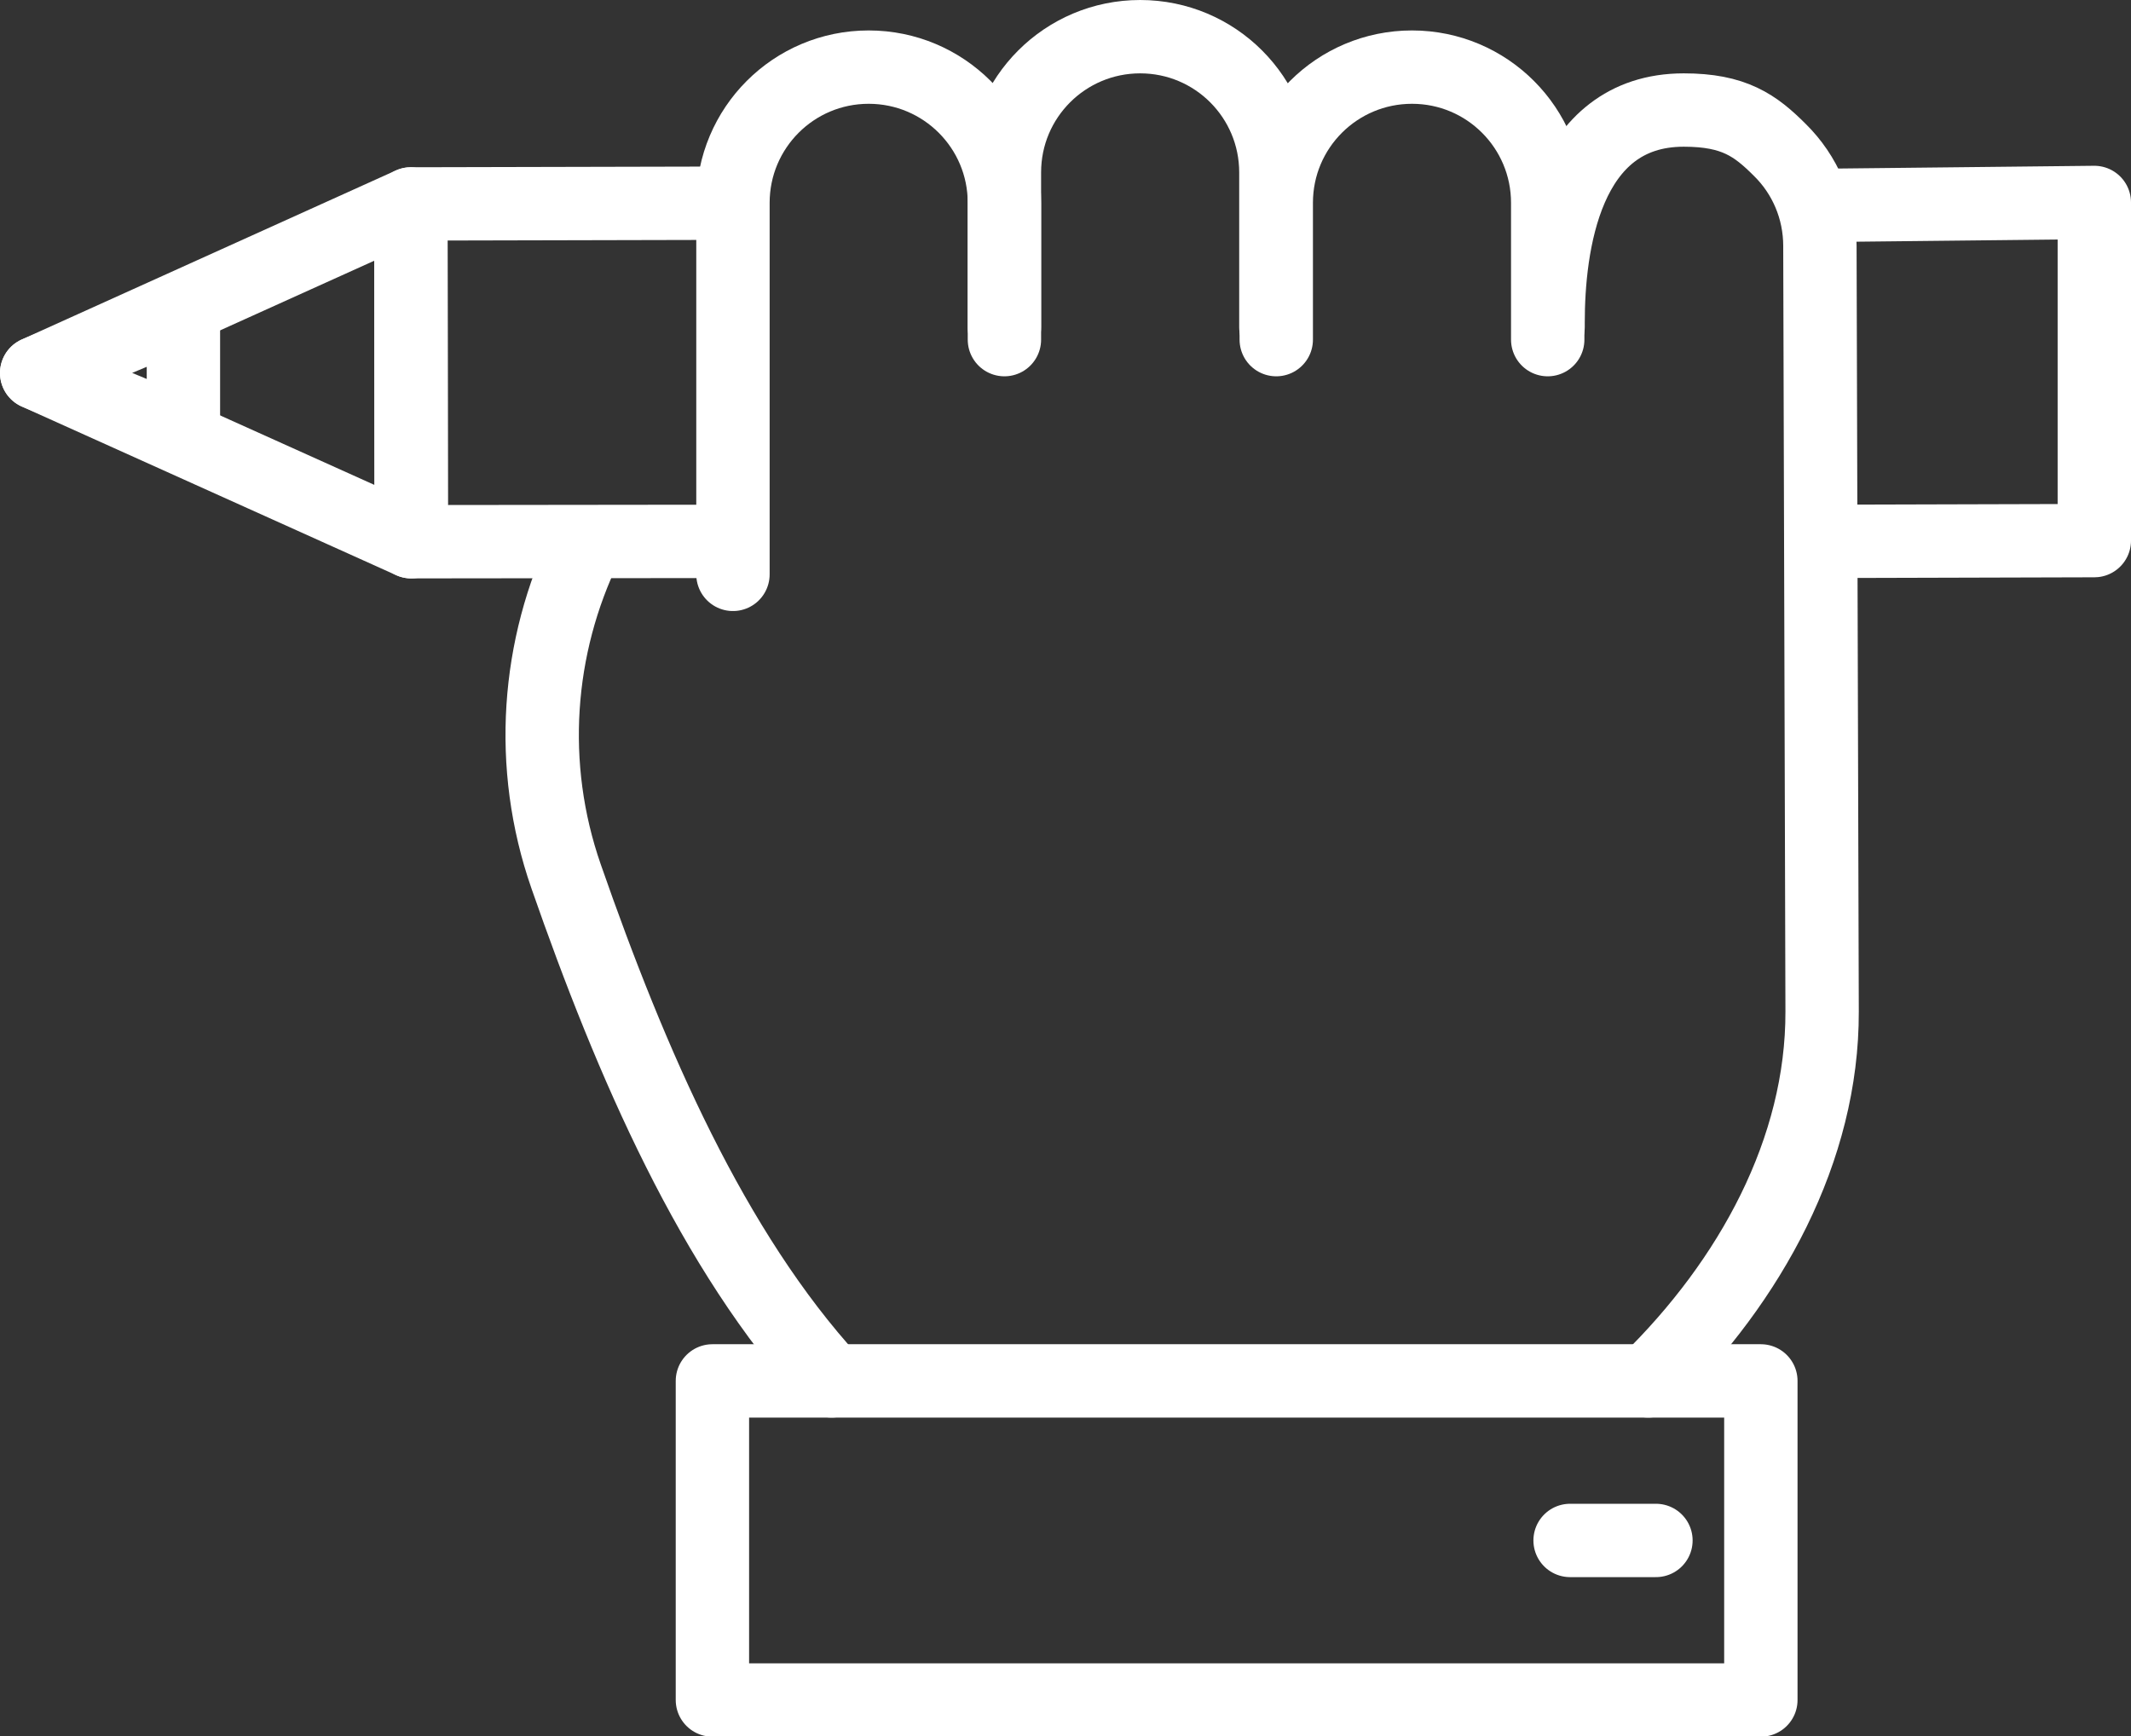
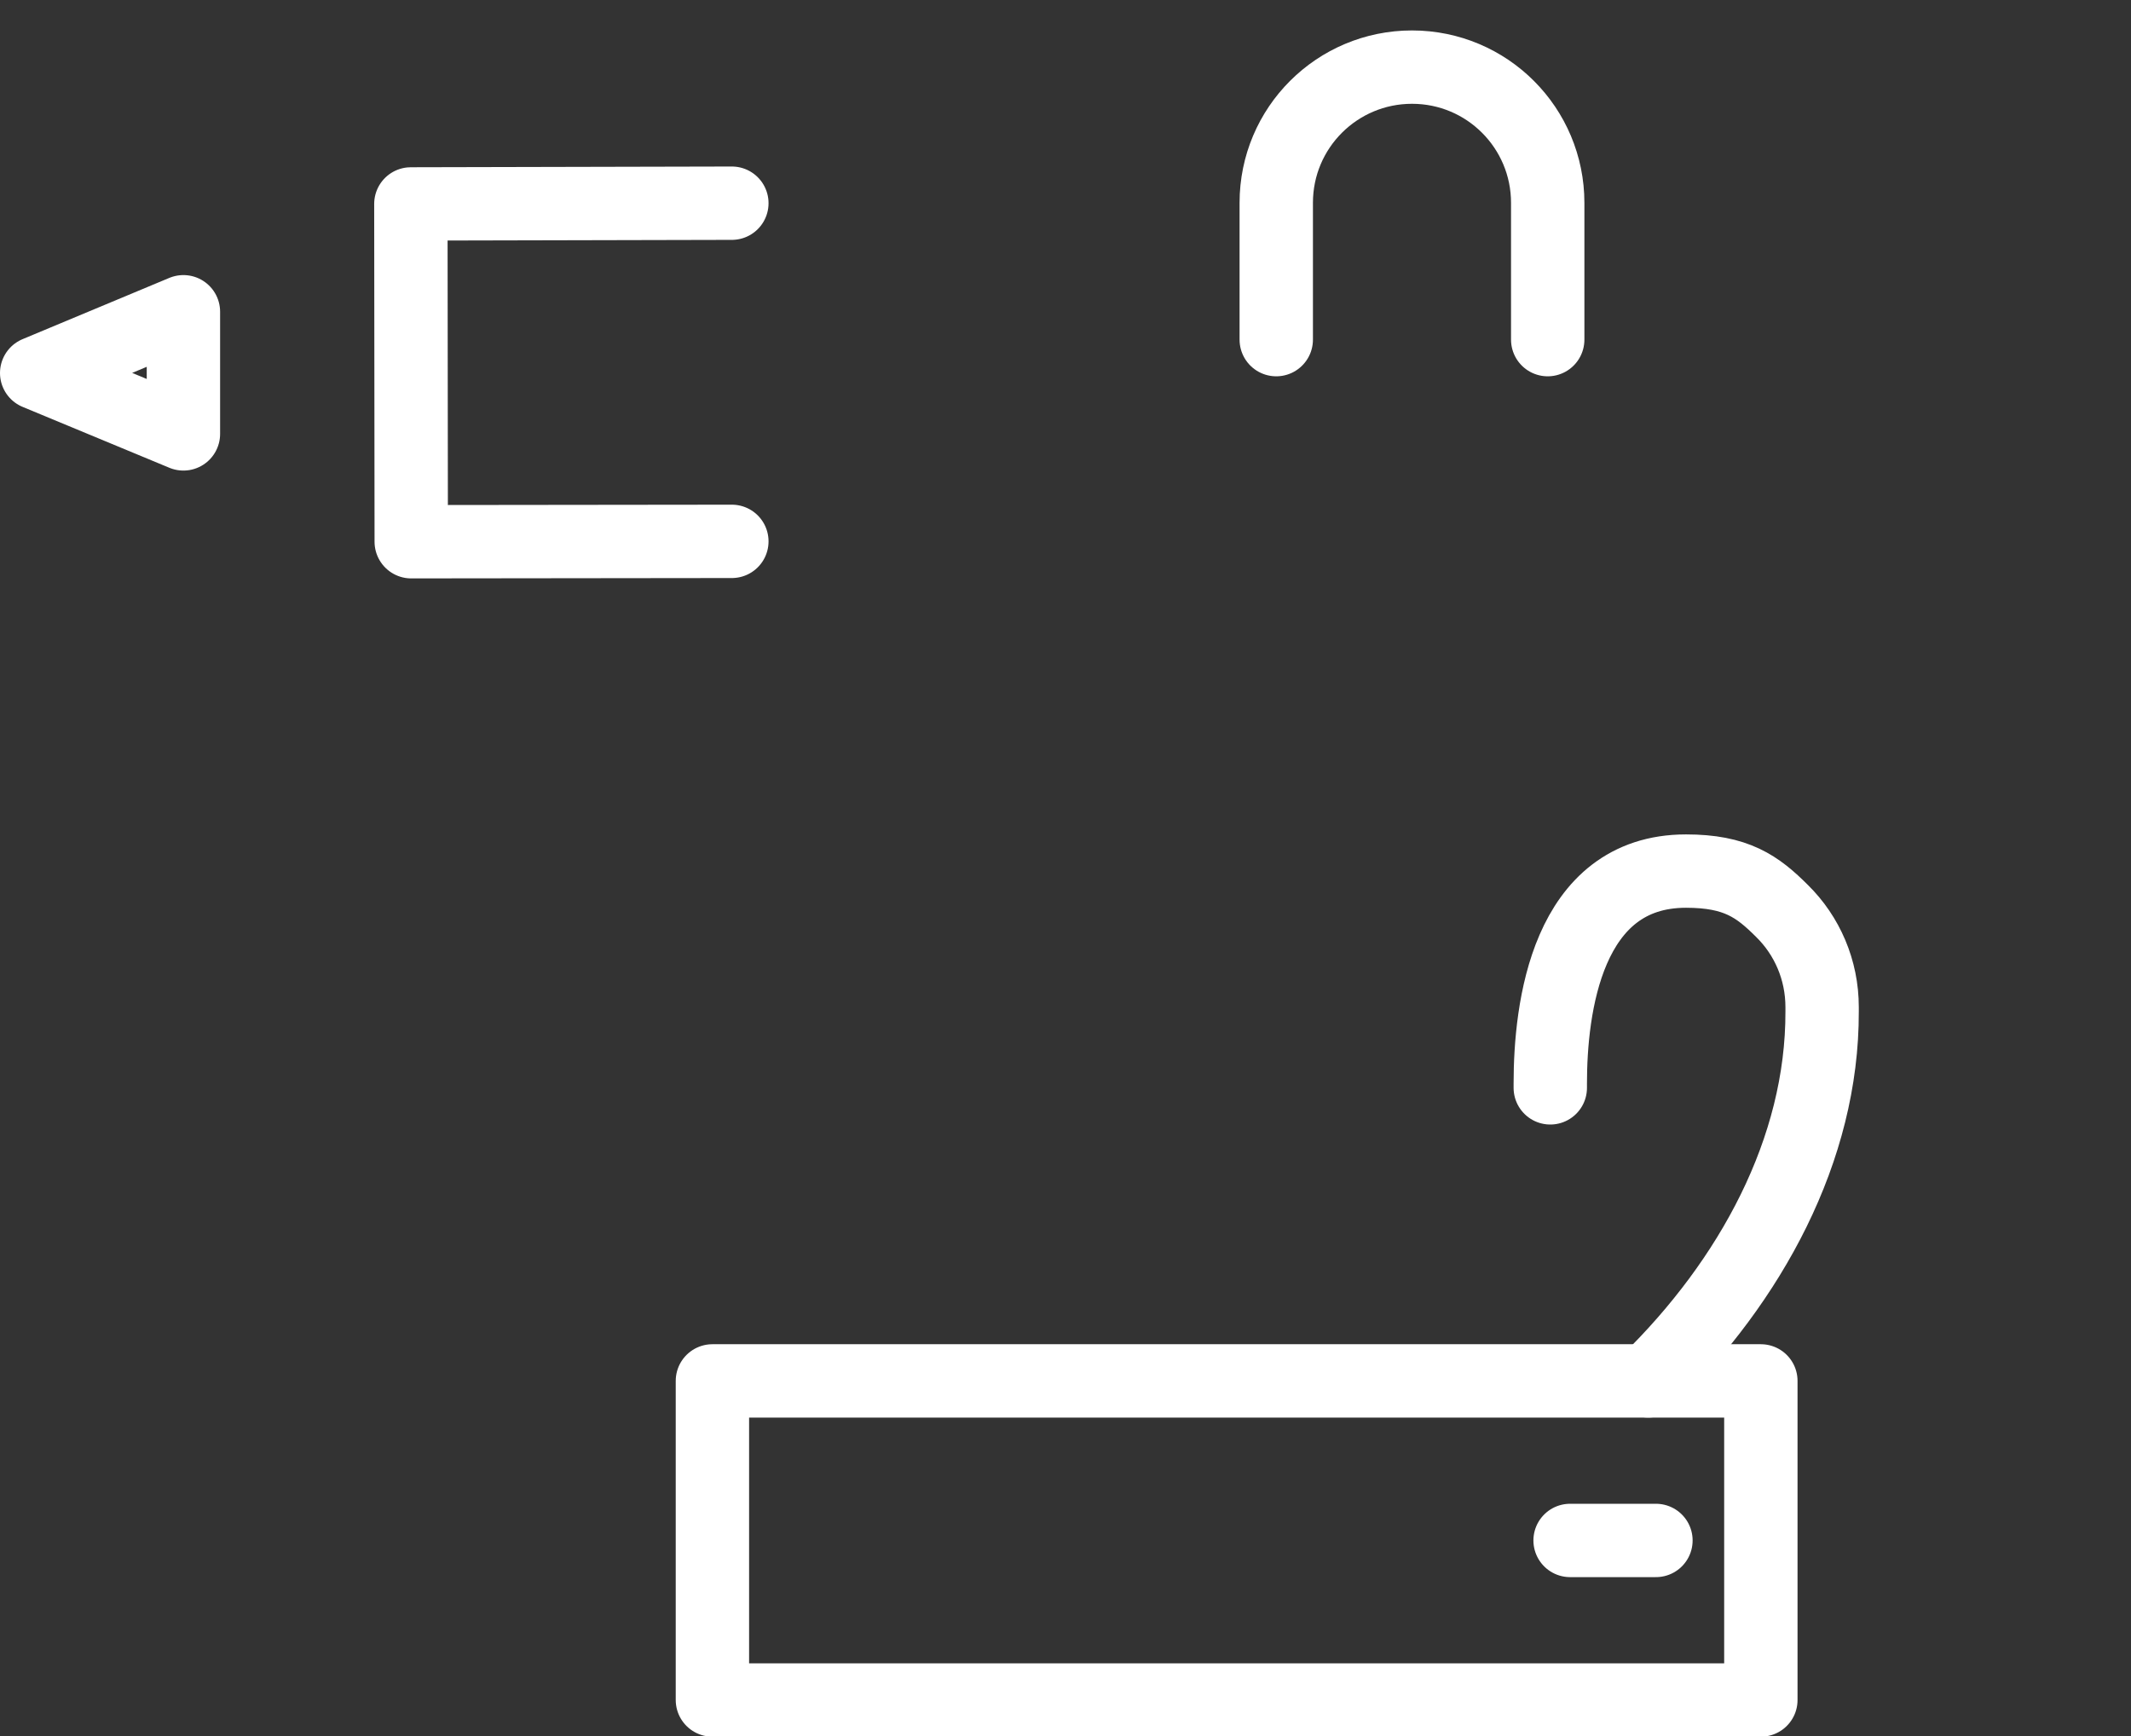
<svg xmlns="http://www.w3.org/2000/svg" id="_レイヤー_2" viewBox="0 0 58.09 47.34">
  <rect x="0" y="0" width="58.09" height="47.34" fill="#333333" stroke="none" />
  <defs>
    <style>.cls-1{fill:none;stroke:#fff;stroke-linecap:round;stroke-linejoin:round;stroke-width:2px;}</style>
  </defs>
  <g id="content">
    <polyline class="cls-1" points="19.95 14.76 11.21 14.77 11.2 5.56 19.95 5.54" />
-     <polyline class="cls-1" points="49.66 5.6 57.09 5.52 57.09 14.74 49.81 14.76" />
-     <polygon class="cls-1" points="1 10.17 11.21 14.77 11.2 5.56 1 10.17" />
    <polygon class="cls-1" points="1 10.17 5 11.83 5 8.5 1 10.17" />
-     <path class="cls-1" d="M27.38,8.92v-4.22c0-2.05,1.66-3.7,3.7-3.7h0c2.05,0,3.7,1.66,3.7,3.7v4.22" />
-     <path class="cls-1" d="M22.67,37.65c-3.25-3.55-5.46-8.65-7.24-13.76-1.05-3.02-.8-6.26.54-9.02" />
-     <path class="cls-1" d="M44.93,37.65c2.79-2.73,4.75-6.3,4.74-10.07l-.06-20.75v-.12c0-1.02-.41-1.95-1.09-2.62-.67-.67-1.25-1.09-2.62-1.09-3.26,0-3.7,3.75-3.7,5.79v.12" />
+     <path class="cls-1" d="M44.93,37.65c2.79-2.73,4.75-6.3,4.74-10.07v-.12c0-1.02-.41-1.95-1.09-2.62-.67-.67-1.25-1.09-2.62-1.09-3.26,0-3.7,3.75-3.7,5.79v.12" />
    <path class="cls-1" d="M34.79,9.26v-3.73c0-2.05,1.66-3.7,3.7-3.7h0c2.05,0,3.7,1.66,3.7,3.7v3.73" />
-     <path class="cls-1" d="M27.38,9.26v-3.73c0-2.05-1.66-3.7-3.7-3.7h0c-2.05,0-3.7,1.66-3.7,3.7v10.13" />
    <rect class="cls-1" x="19.42" y="37.65" width="28.58" height="8.7" />
    <line class="cls-1" x1="45.14" y1="42" x2="42.8" y2="42" />
  </g>
</svg>